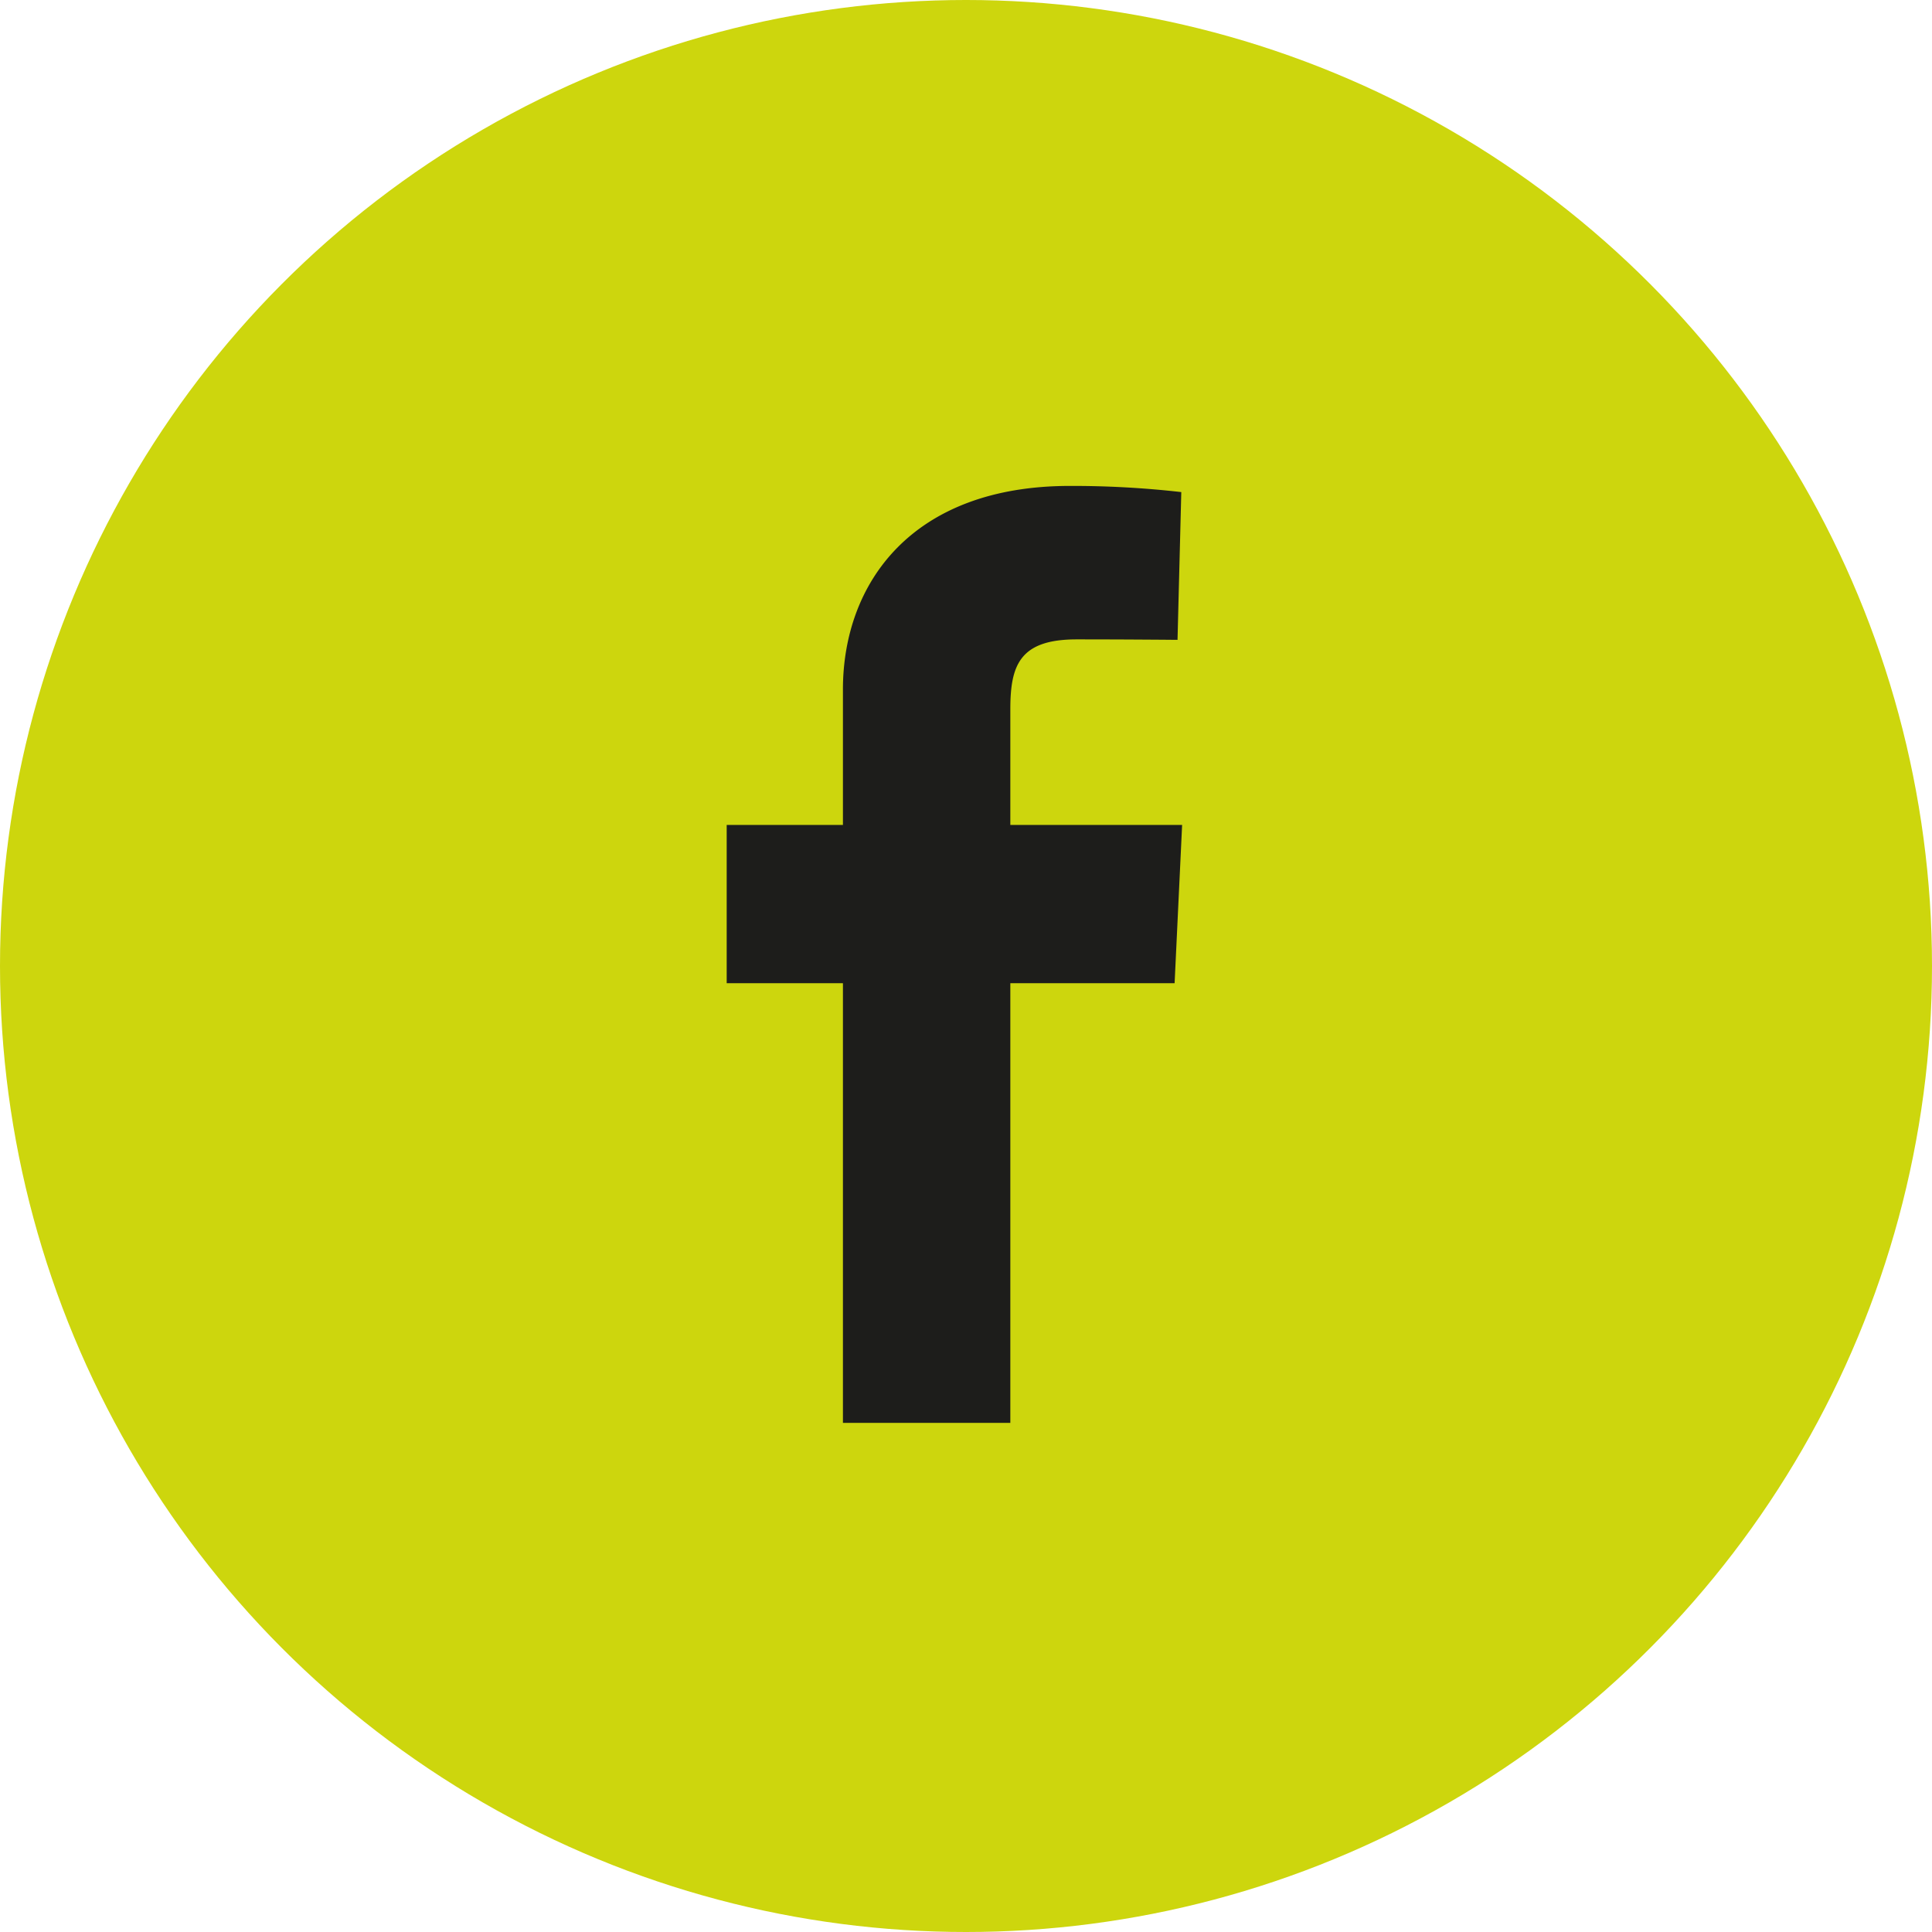
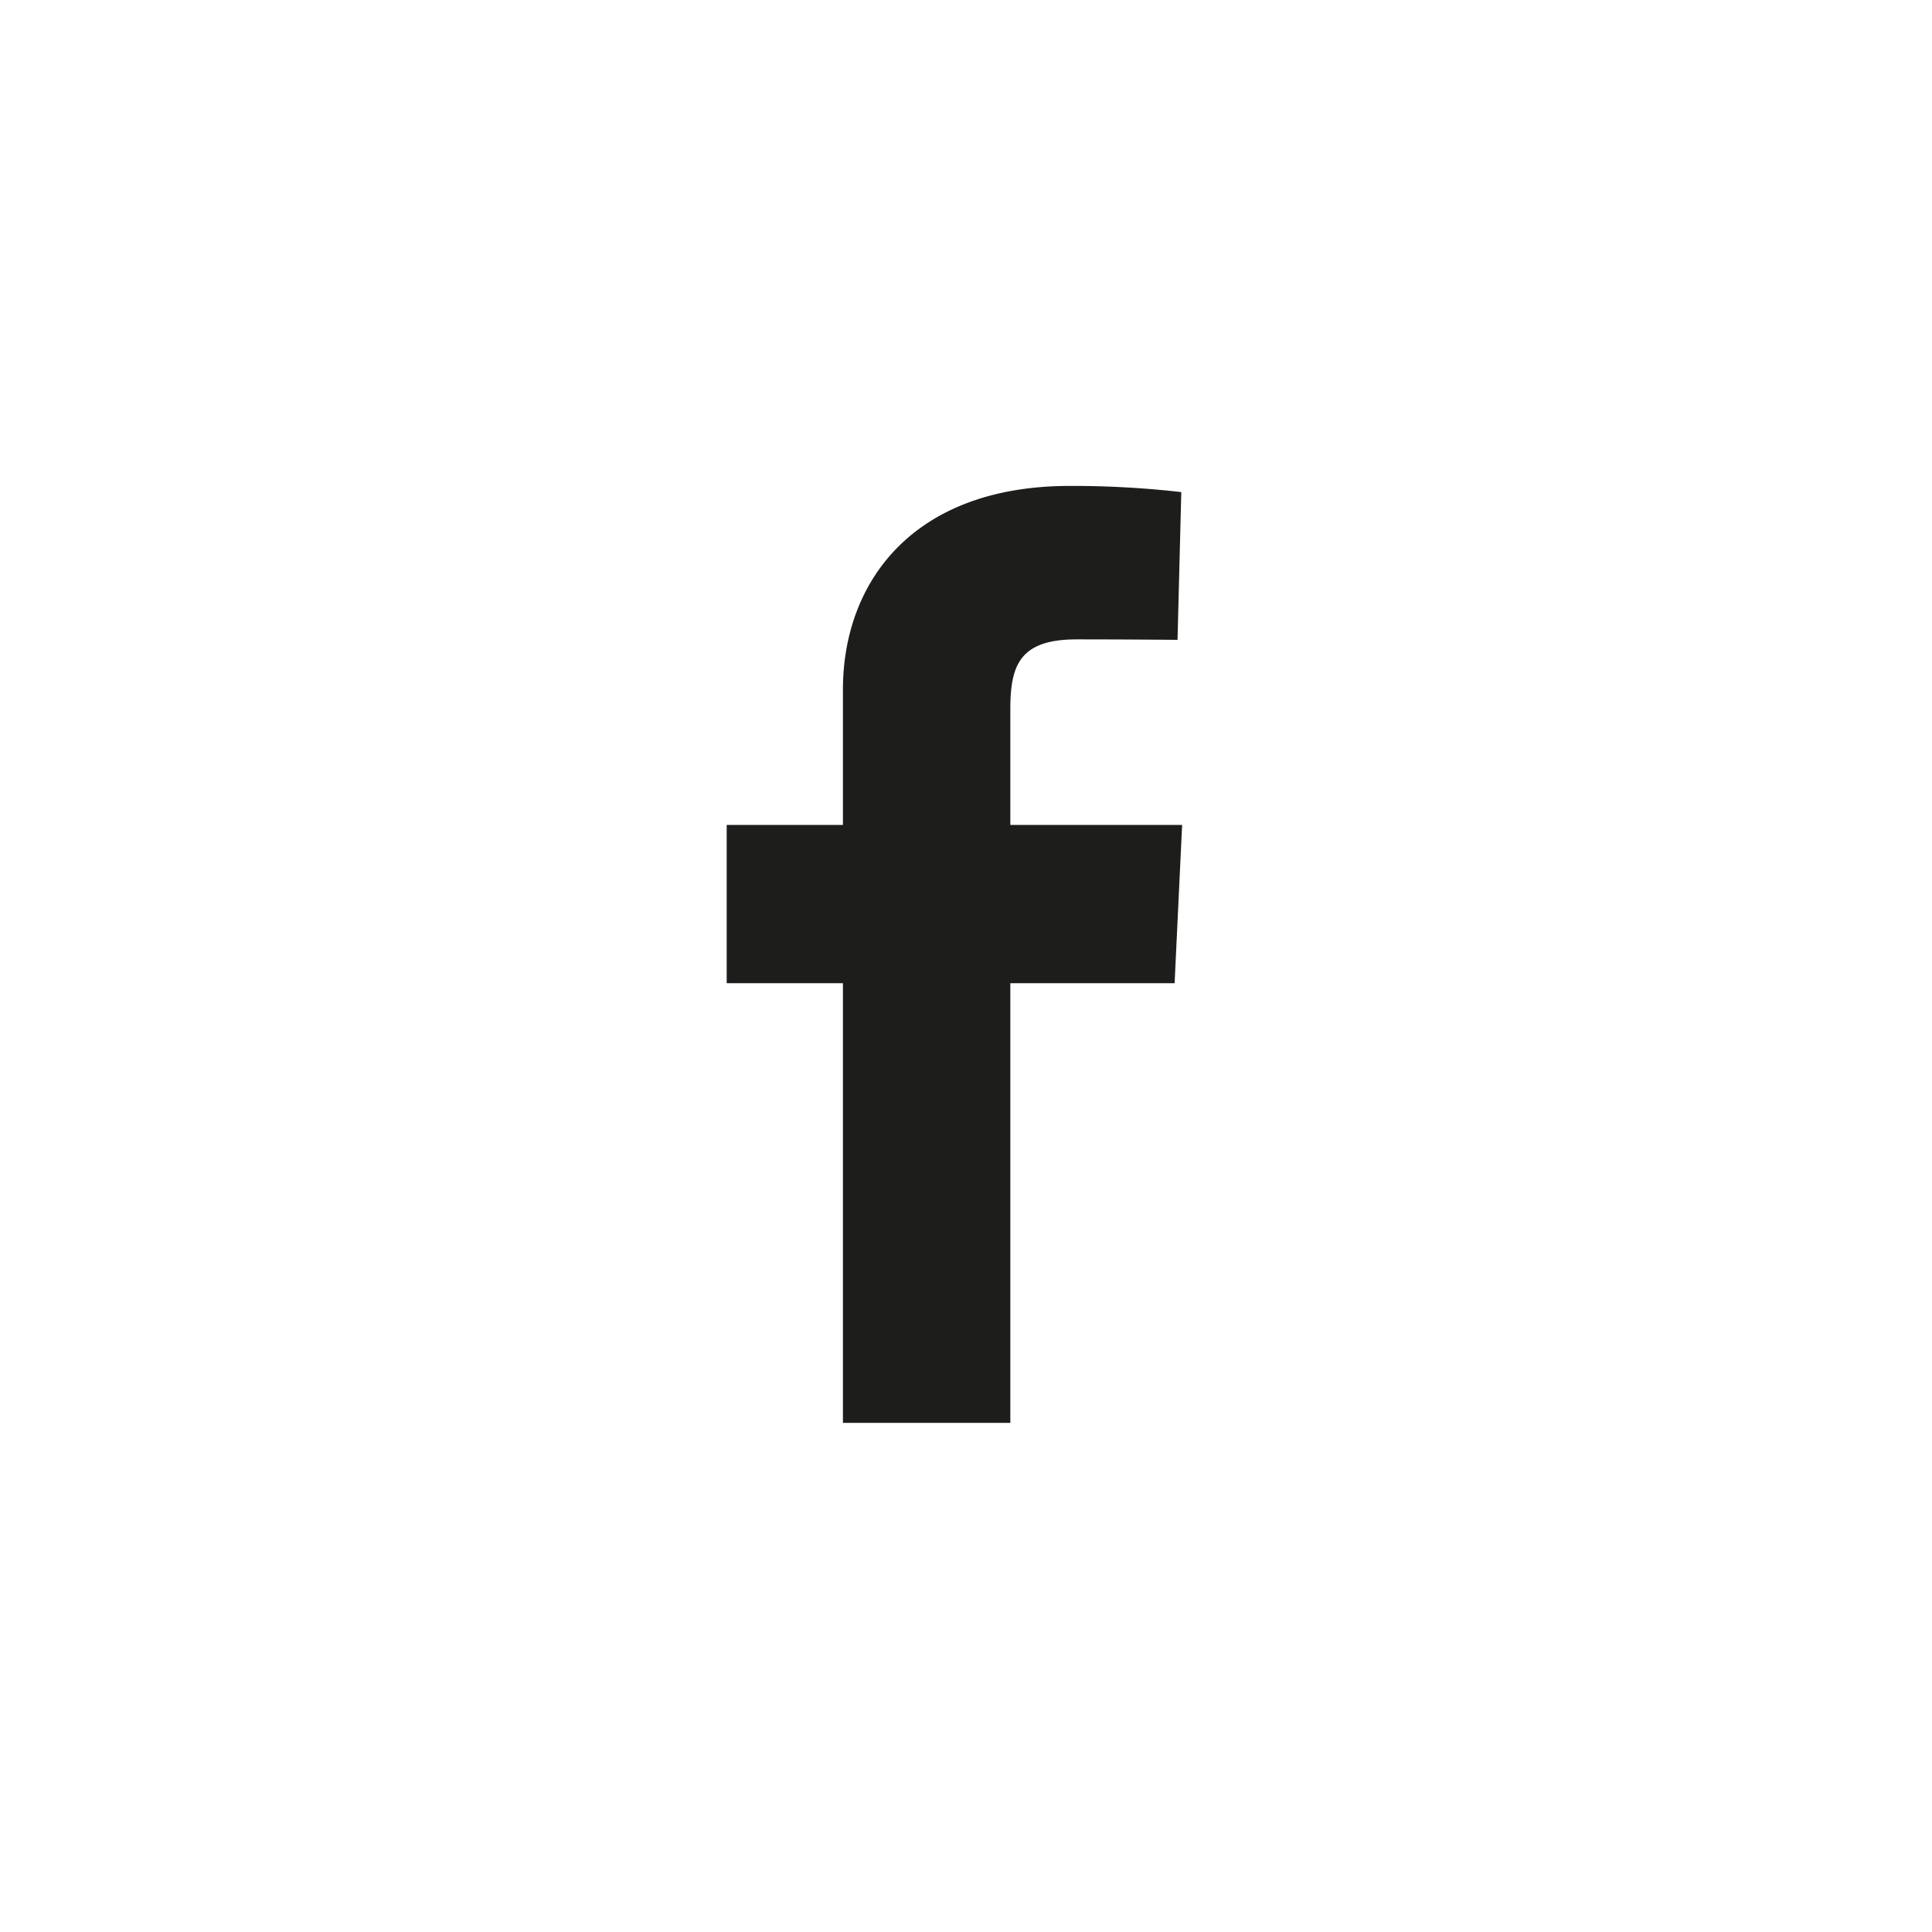
<svg xmlns="http://www.w3.org/2000/svg" id="Groupe_29" data-name="Groupe 29" width="37" height="37" viewBox="0 0 37 37">
-   <circle id="Ellipse_1" data-name="Ellipse 1" cx="18.5" cy="18.5" r="18.5" transform="translate(0)" fill="#cdd60d" />
  <g id="facebook" transform="translate(13.917 9.306)">
    <path id="Tracé_8" data-name="Tracé 8" d="M2.226,17.944V9.524H0V6.492H2.226V3.9C2.226,1.868,3.541,0,6.572,0A18.405,18.405,0,0,1,8.706.118L8.634,2.948S7.709,2.939,6.7,2.939c-1.093,0-1.268.5-1.268,1.339V6.492h3.29L8.578,9.524H5.432v8.42H2.226" fill="#1d1d1b" />
  </g>
</svg>